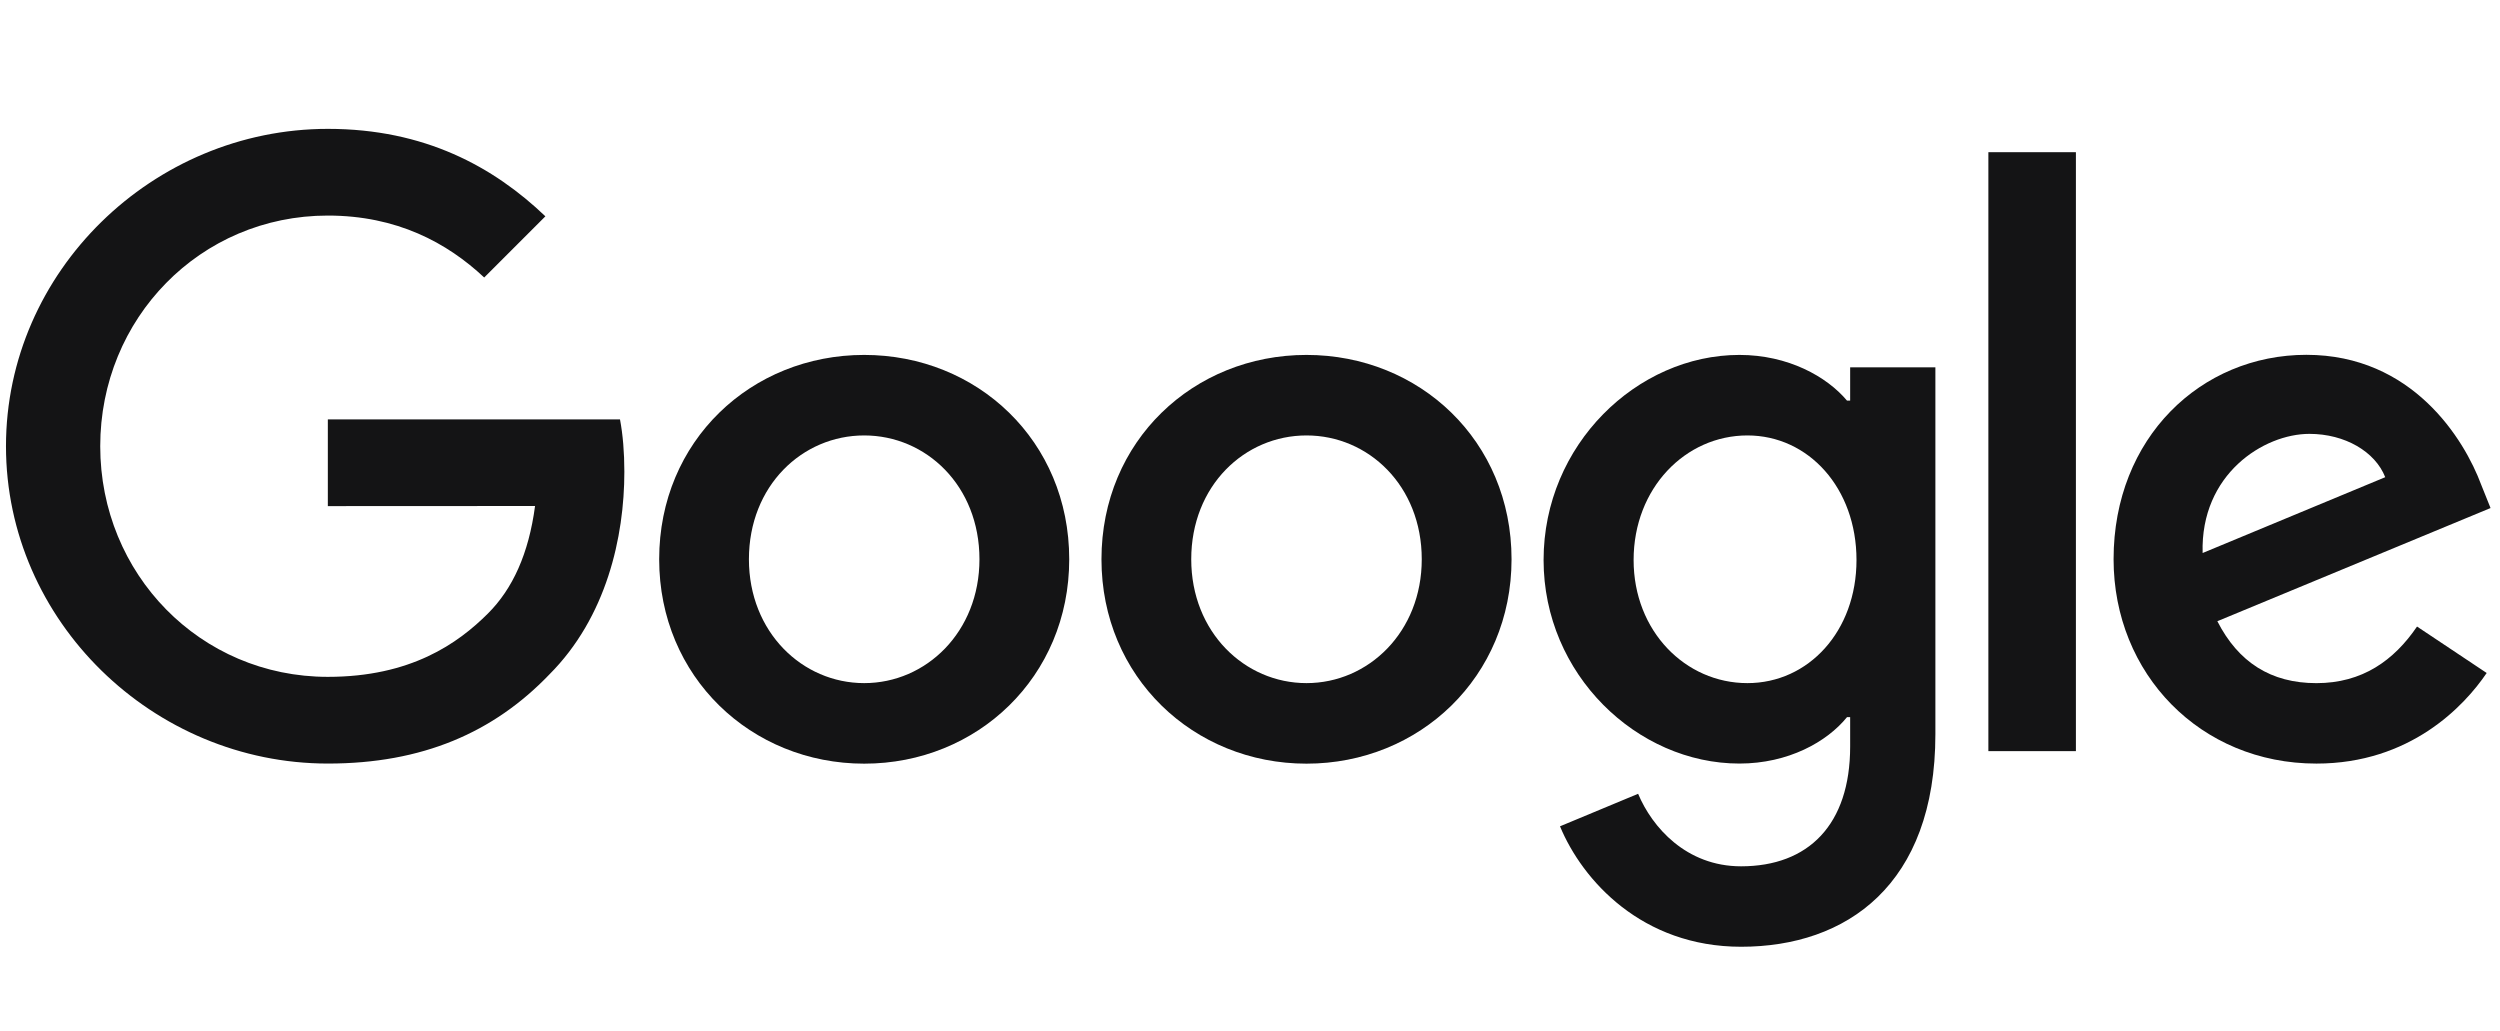
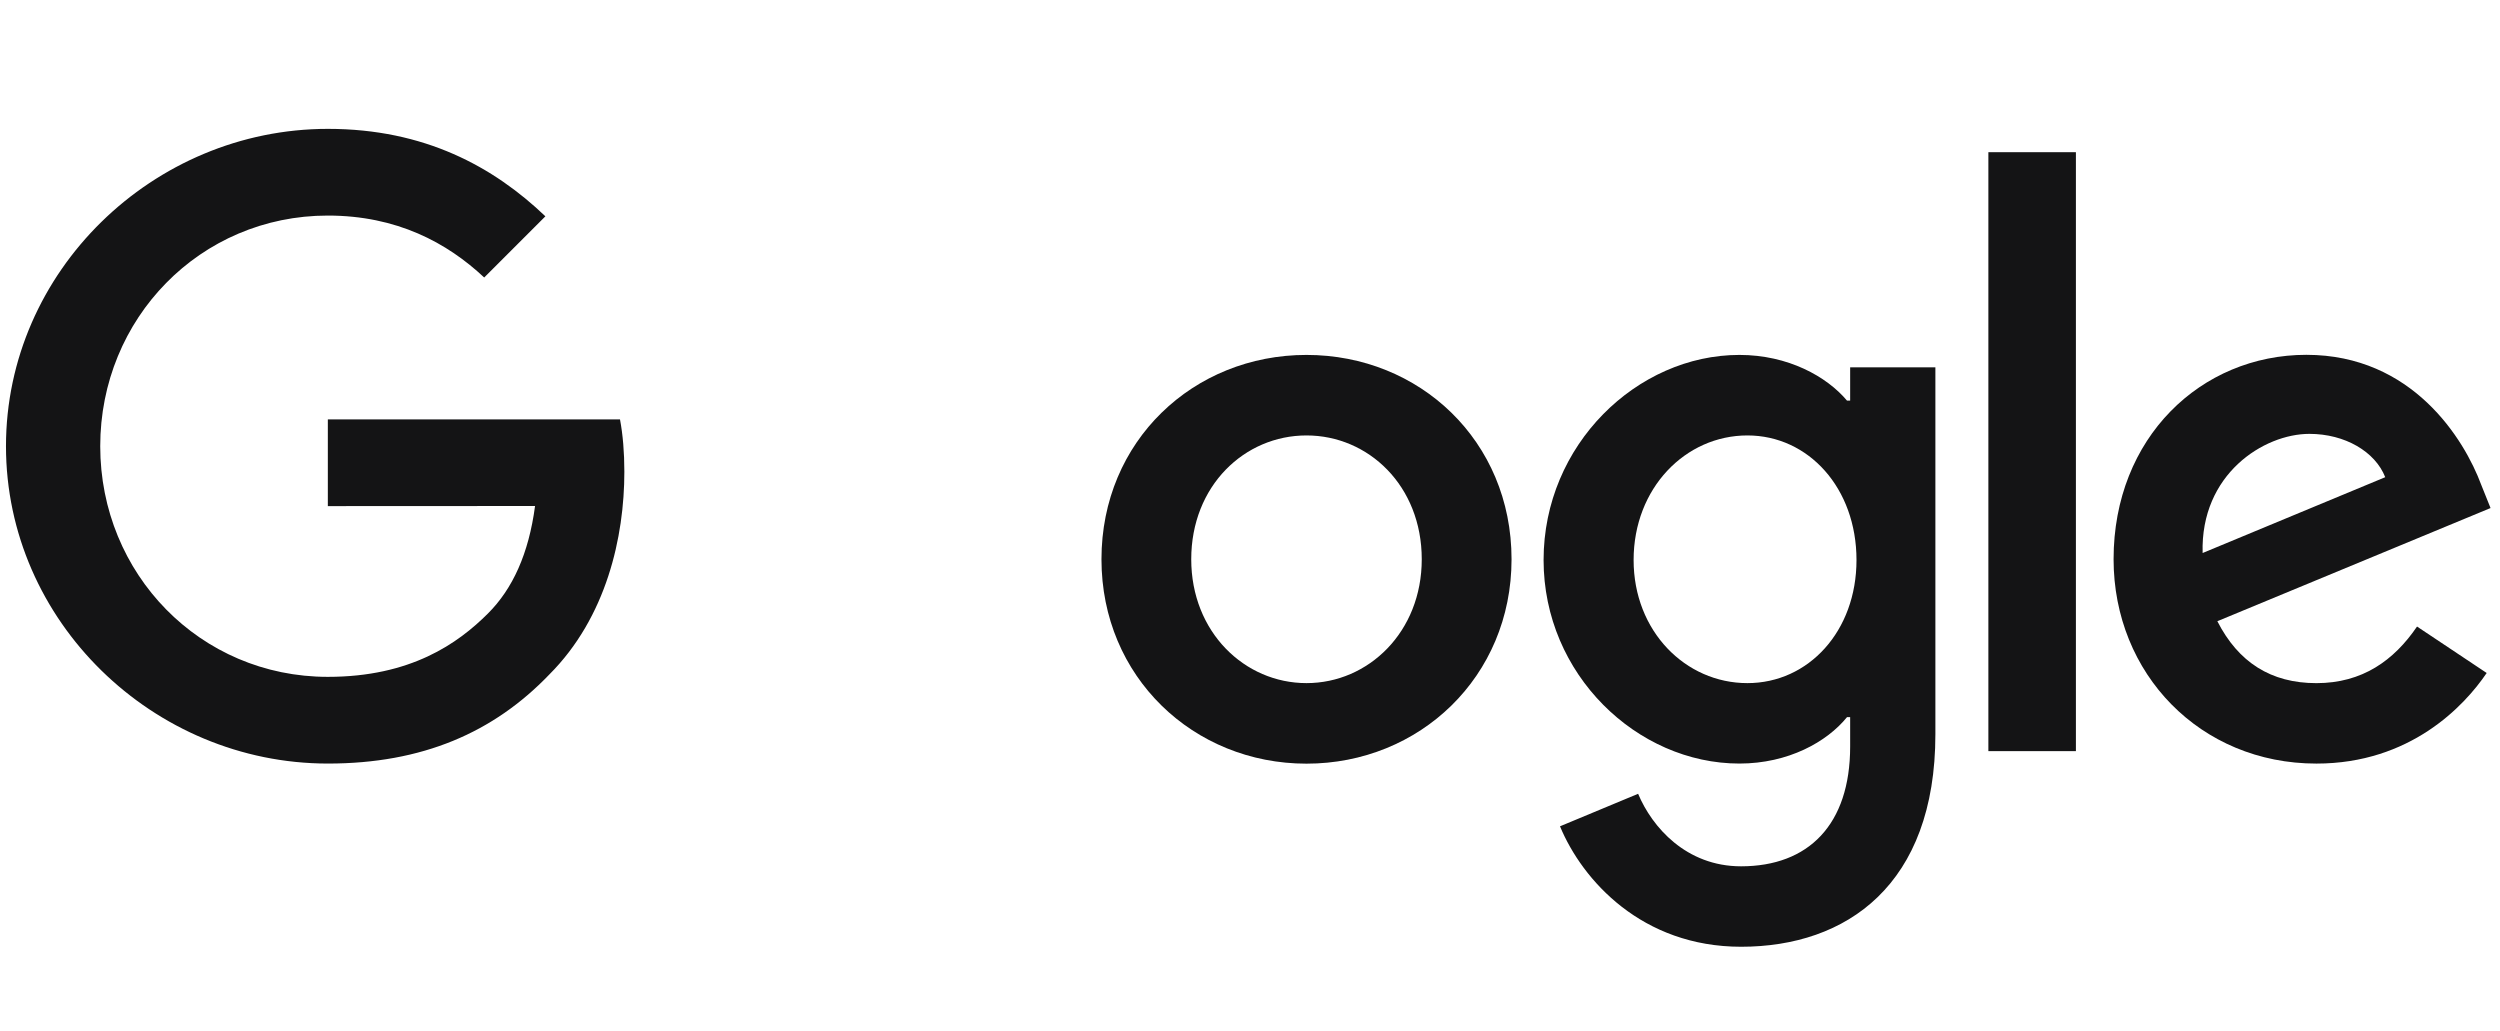
<svg xmlns="http://www.w3.org/2000/svg" width="97" height="40" viewBox="0 0 97 40" fill="none">
  <g clip-path="url(#clip0_10467_377)">
    <path fill-rule="evenodd" clip-rule="evenodd" d="M67.489 13.771C69.38 13.771 70.881 14.611 71.664 15.544H71.786V14.253H75.093V28.485C75.093 34.342 71.639 36.734 67.556 36.734C63.713 36.734 61.4 34.163 60.528 32.061L63.559 30.799C64.099 32.09 65.422 33.613 67.553 33.613C70.166 33.613 71.786 32 71.786 28.965V27.825H71.664C70.885 28.786 69.383 29.626 67.489 29.626C63.524 29.626 59.891 26.173 59.891 21.729C59.891 17.252 63.524 13.771 67.489 13.771ZM67.799 16.895C65.397 16.895 63.384 18.936 63.384 21.729C63.384 24.492 65.397 26.505 67.799 26.505C70.169 26.505 72.032 24.492 72.032 21.729C72.032 18.936 70.169 16.895 67.799 16.895Z" fill="#141415" />
-     <path fill-rule="evenodd" clip-rule="evenodd" d="M33.531 13.771C37.914 13.771 41.486 17.103 41.486 21.7C41.486 26.266 37.914 29.63 33.531 29.63C29.148 29.63 25.576 26.266 25.576 21.7C25.576 17.103 29.148 13.771 33.531 13.771ZM33.531 16.895C31.128 16.895 29.058 18.847 29.058 21.7C29.059 24.525 31.128 26.505 33.531 26.505C35.933 26.505 38.003 24.521 38.003 21.7C38.003 18.847 35.934 16.895 33.531 16.895Z" fill="#141415" />
    <path fill-rule="evenodd" clip-rule="evenodd" d="M50.692 13.771C55.075 13.771 58.648 17.103 58.648 21.7C58.647 26.266 55.075 29.63 50.692 29.63C46.309 29.63 42.737 26.266 42.737 21.7C42.737 17.106 46.309 13.771 50.692 13.771ZM50.692 16.895C48.29 16.895 46.22 18.847 46.22 21.7C46.22 24.524 48.29 26.505 50.692 26.505C53.094 26.505 55.164 24.521 55.164 21.7C55.164 18.847 53.095 16.895 50.692 16.895Z" fill="#141415" />
    <path fill-rule="evenodd" clip-rule="evenodd" d="M89.487 13.767C93.602 13.767 95.615 17.042 96.272 18.812L96.633 19.712L86.033 24.103C86.845 25.694 88.107 26.506 89.877 26.506C91.65 26.506 92.88 25.633 93.781 24.31L96.483 26.112C95.611 27.403 93.509 29.627 89.877 29.627C85.372 29.627 82.008 26.145 82.007 21.697C82.007 16.981 85.4 13.768 89.487 13.767ZM89.605 16.834C87.835 16.834 85.372 18.397 85.462 21.457L92.547 18.515C92.157 17.524 90.985 16.834 89.605 16.834Z" fill="#141415" />
    <path d="M12.723 5C16.477 5 19.152 6.473 21.161 8.393L18.787 10.767C17.346 9.415 15.394 8.364 12.72 8.364C7.765 8.364 3.889 12.358 3.889 17.313C3.889 22.268 7.765 26.262 12.72 26.262C15.934 26.262 17.765 24.971 18.937 23.799C19.888 22.848 20.514 21.489 20.76 19.633L12.72 19.637V16.273H24.056C24.167 16.859 24.225 17.553 24.225 18.304C24.225 20.828 23.535 23.949 21.311 26.173C19.148 28.425 16.384 29.626 12.723 29.626C5.938 29.626 0.232 24.099 0.232 17.313C0.232 10.528 5.938 5 12.723 5Z" fill="#141415" />
    <path d="M80.545 29.144H77.149V5.905H80.545V29.144Z" fill="#141415" />
  </g>
  <defs>
    <clipPath id="clip0_10467_377">
      <rect width="96.402" height="40" fill="white" transform="translate(0.232)" />
    </clipPath>
  </defs>
</svg>